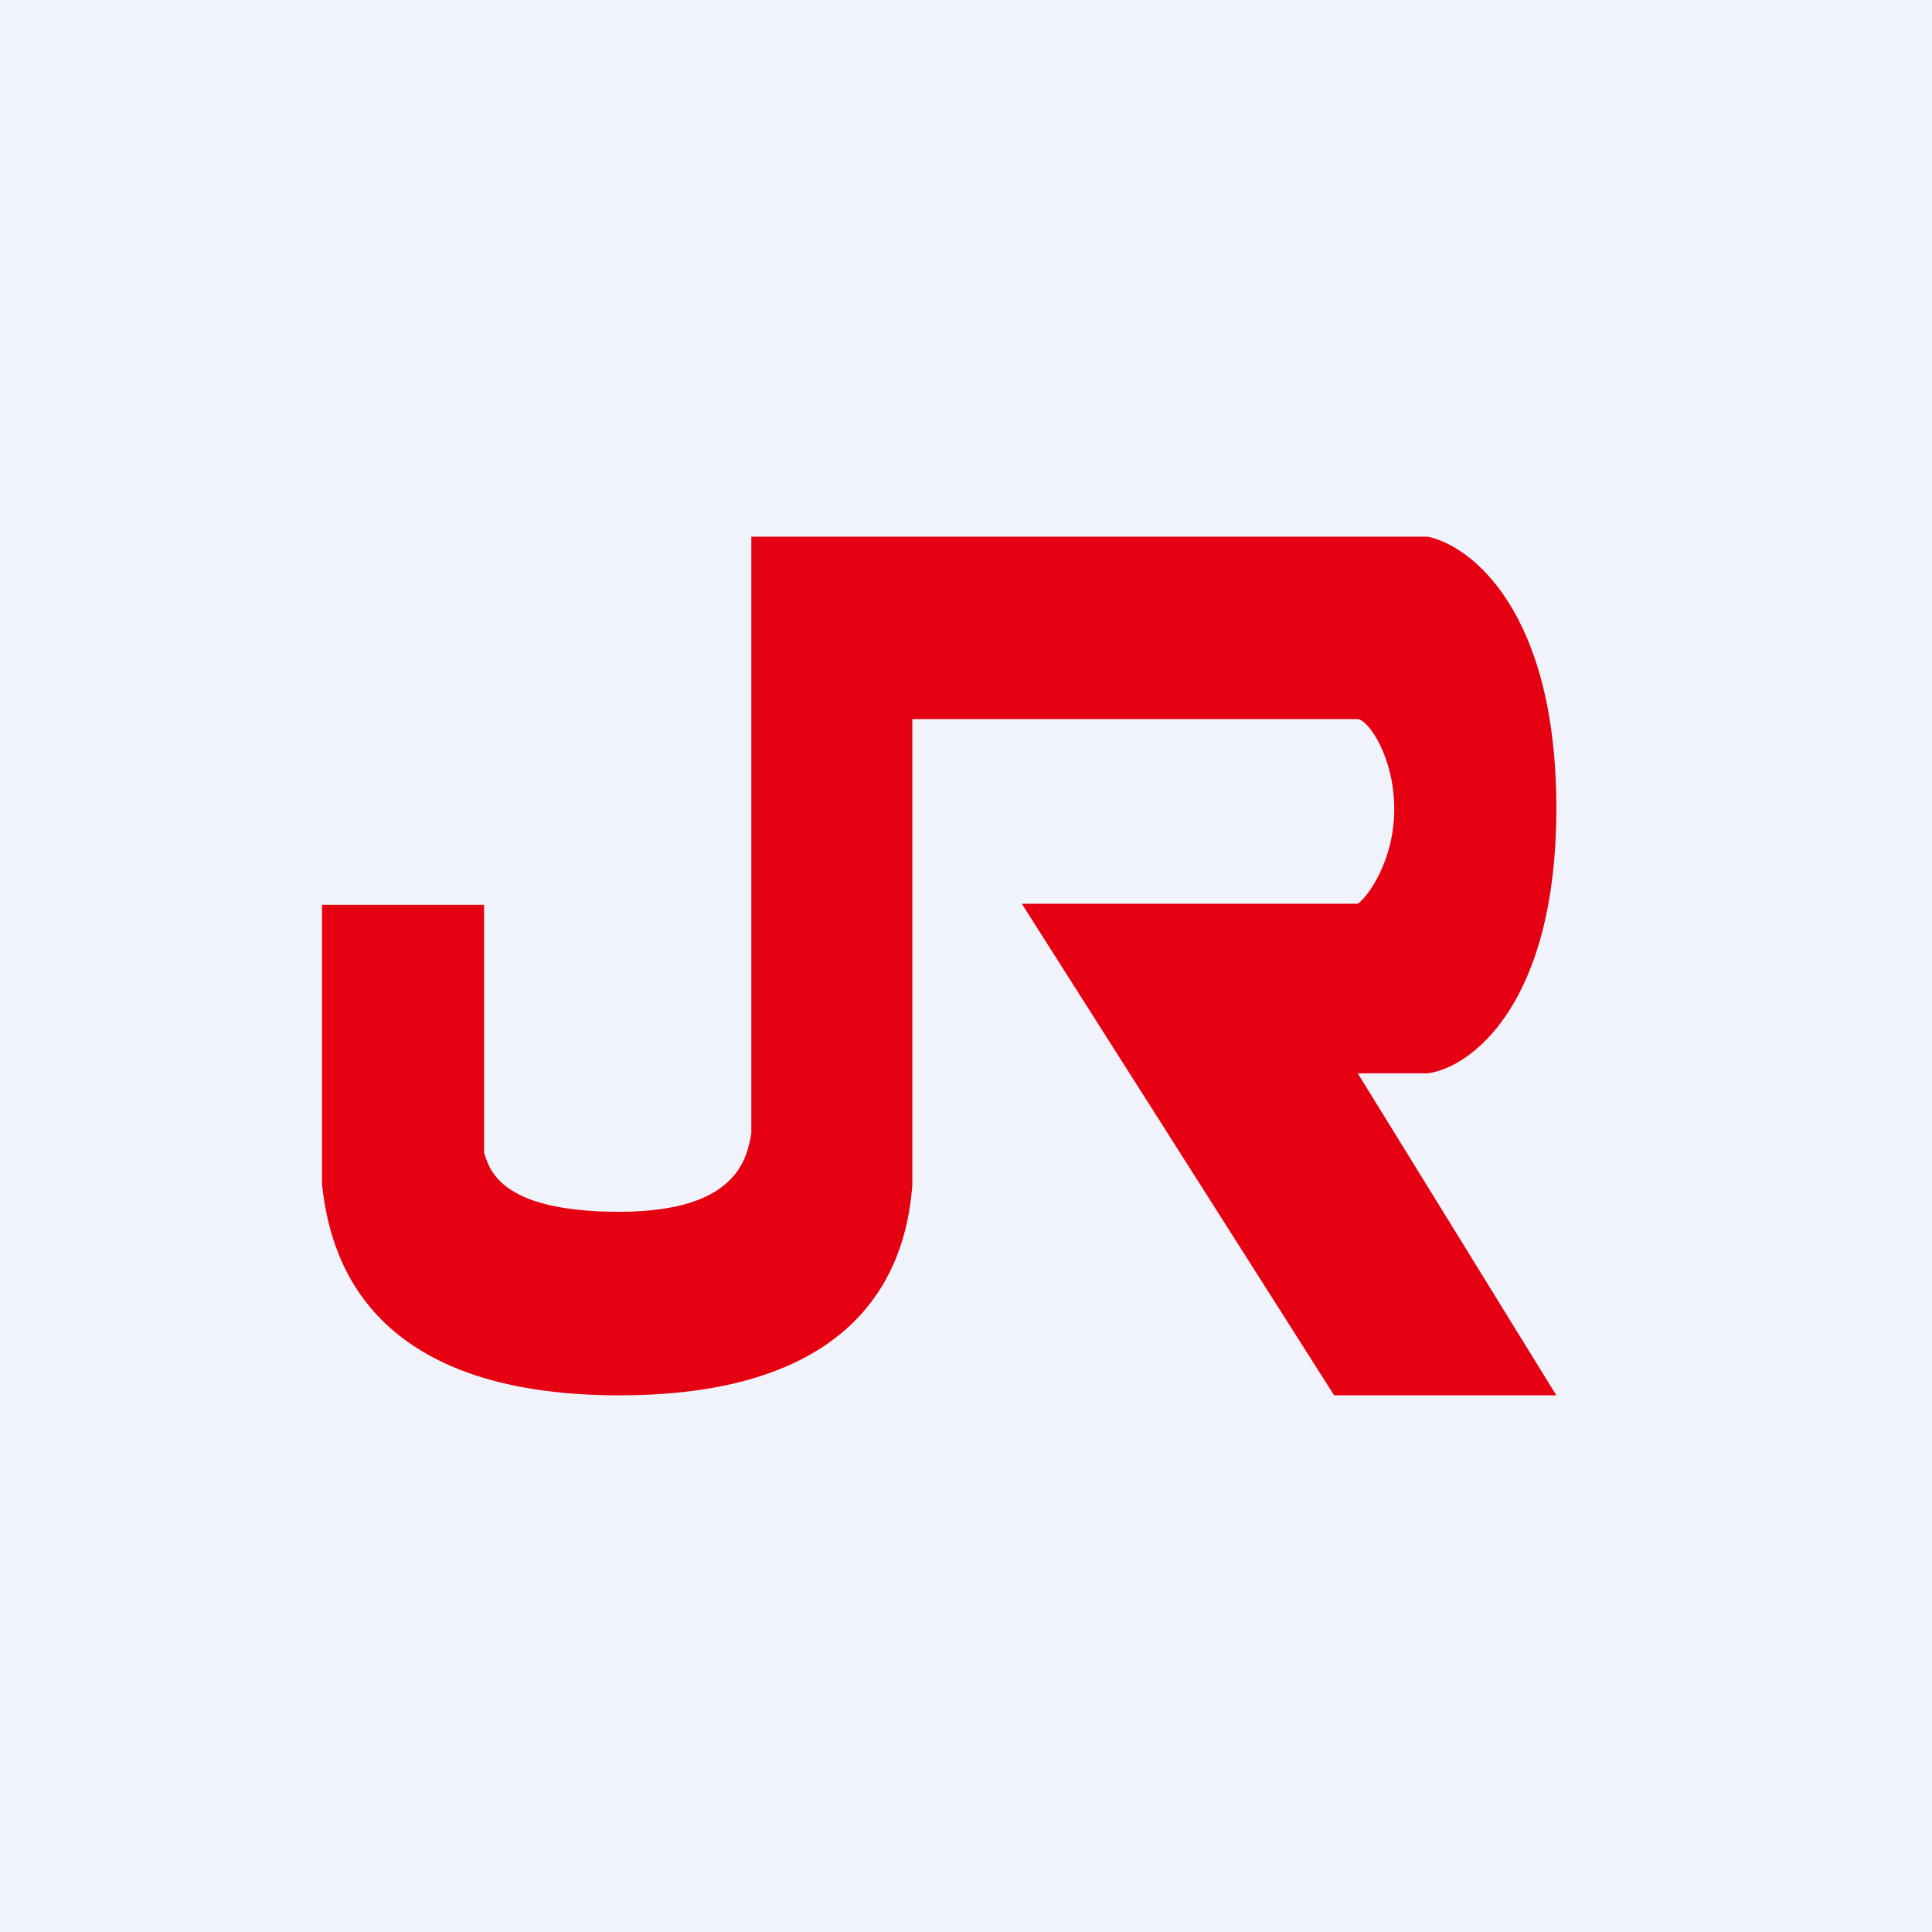
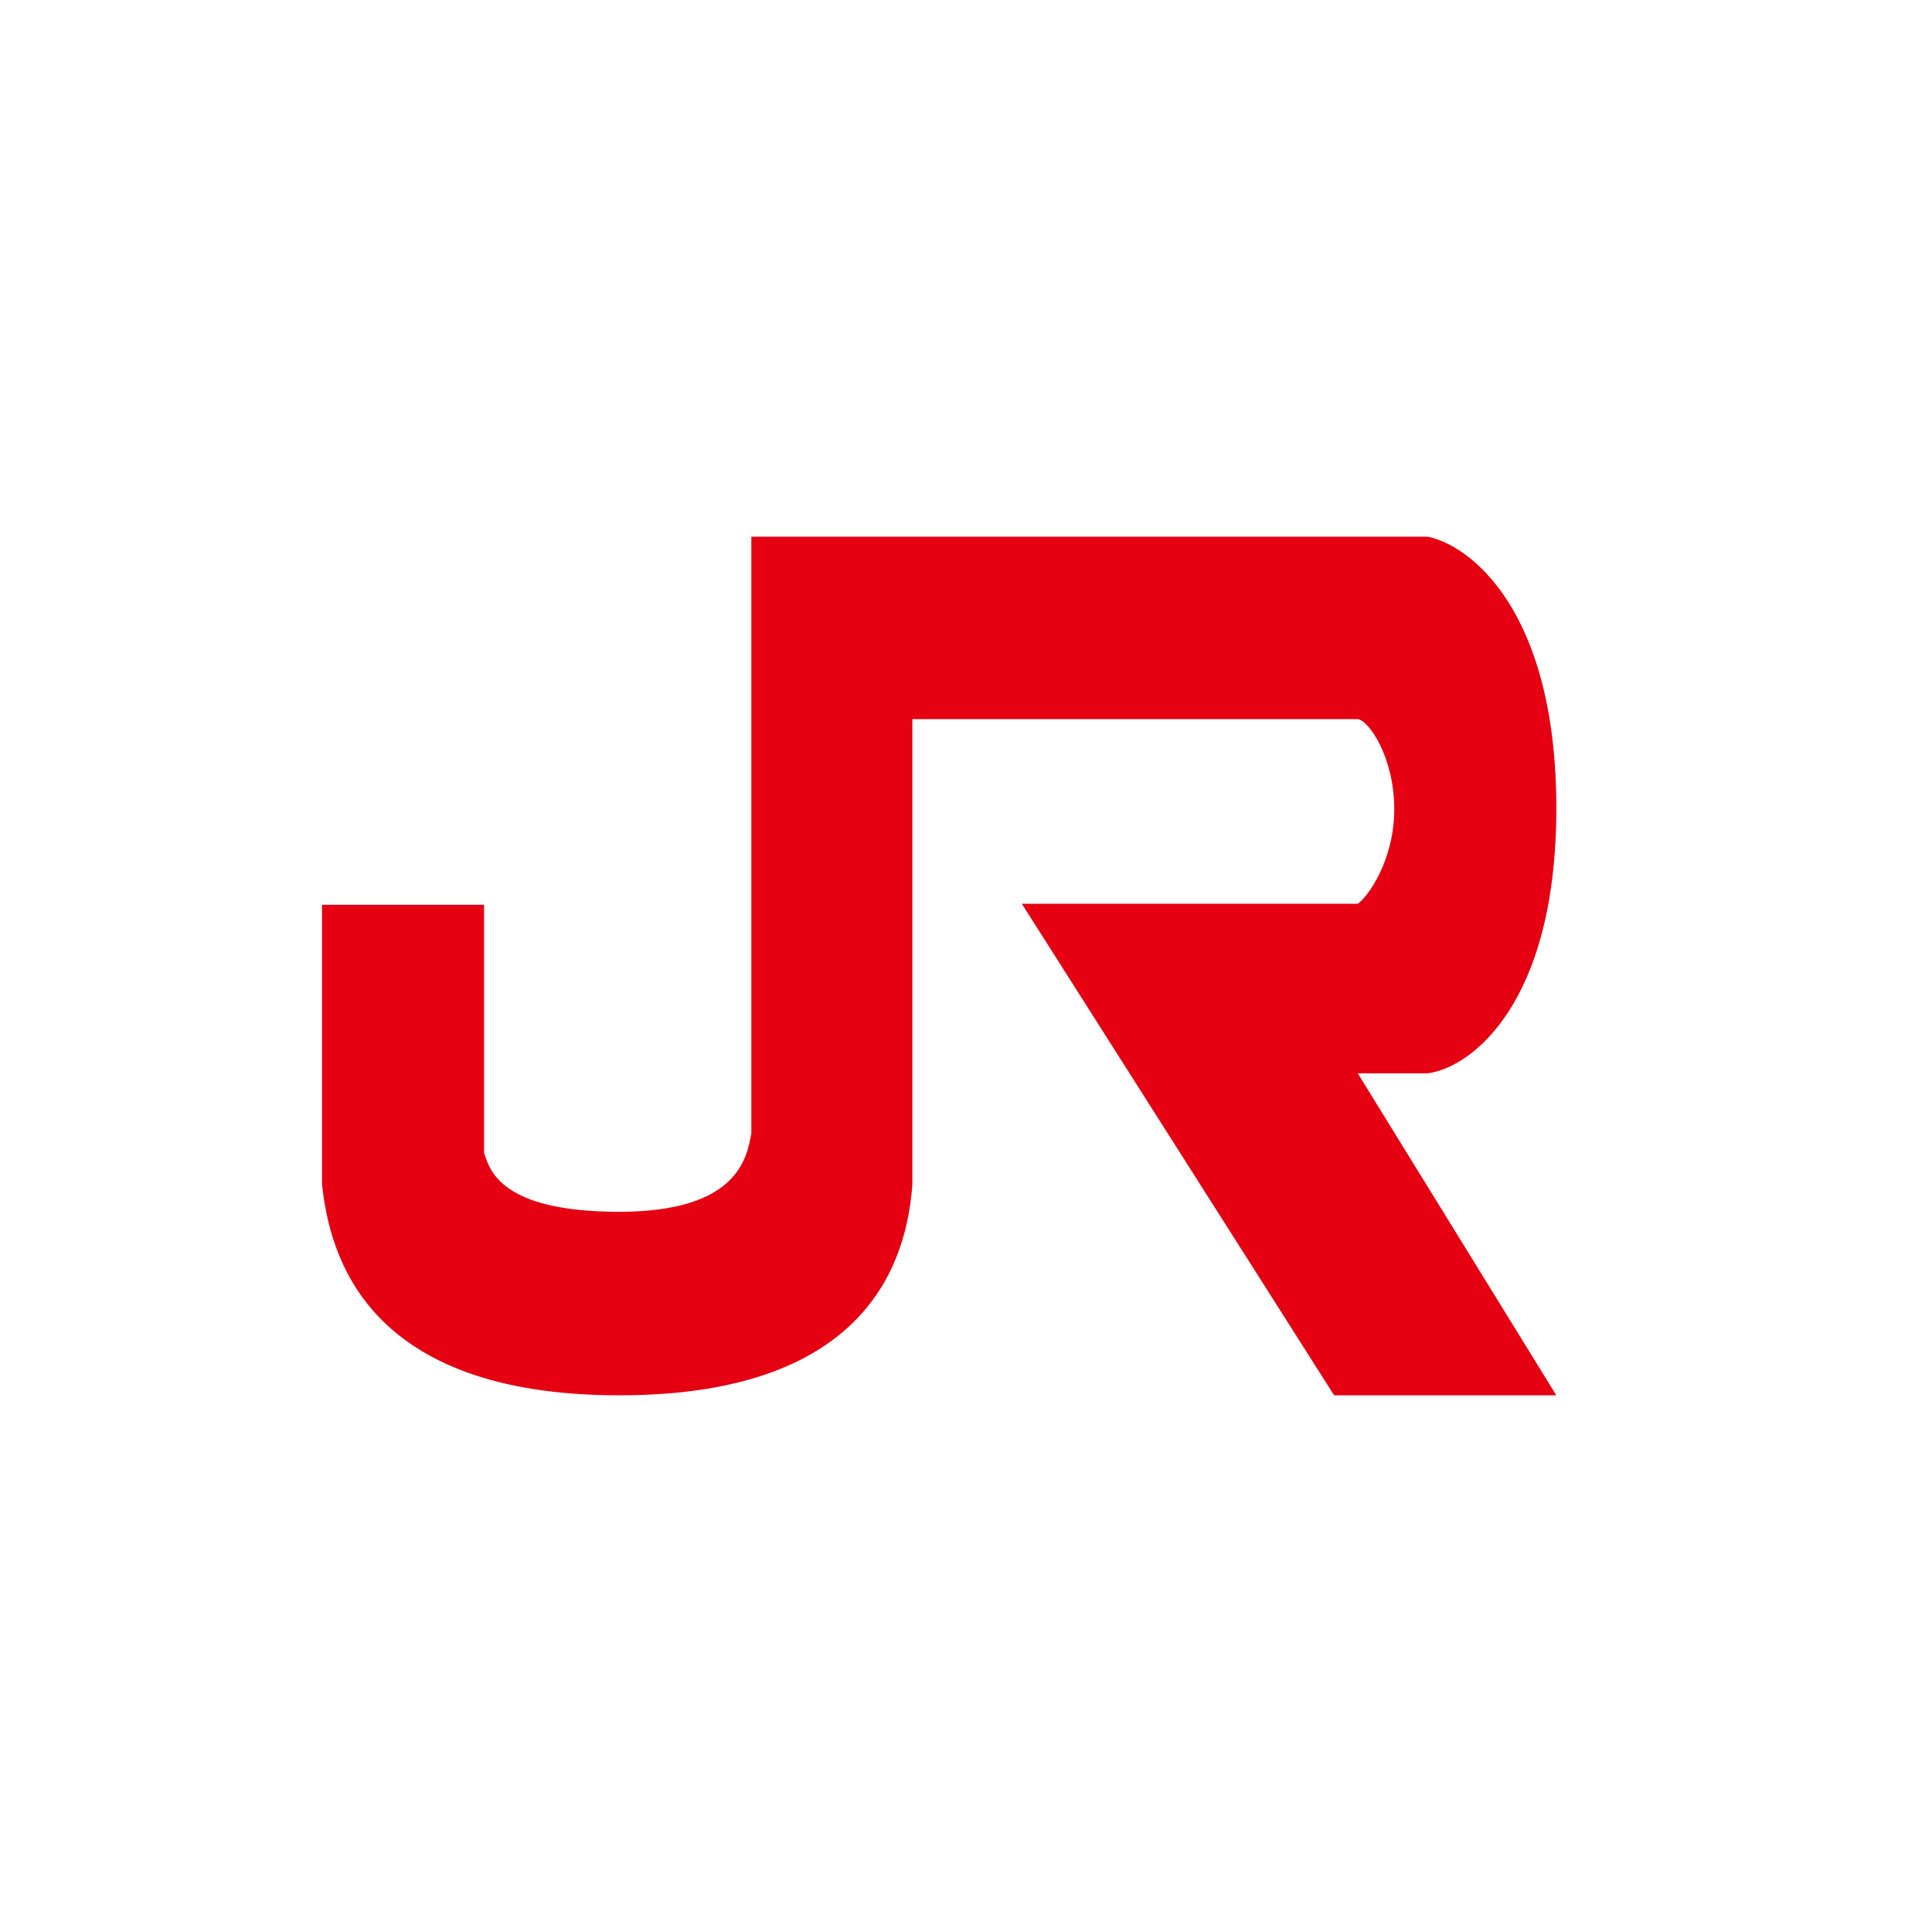
<svg xmlns="http://www.w3.org/2000/svg" width="18" height="18" viewBox="0 0 18 18">
-   <path fill="#F0F3FA" d="M0 0h18v18H0z" />
  <path d="M4.51 8.43H3v2.6c.07.66.4 1.97 2.77 1.97 2.36 0 2.68-1.3 2.73-1.96V6.7h4.15c.1.01.34.35.34.84 0 .48-.25.82-.34.88H9.52L12.43 13h2.07l-1.85-3h.65c.4-.05 1.2-.64 1.2-2.47 0-1.84-.8-2.45-1.2-2.53H7v5.56c-.04.22-.12.73-1.23.73-1.12 0-1.21-.4-1.26-.55V8.43Z" fill="#E50012" />
</svg>